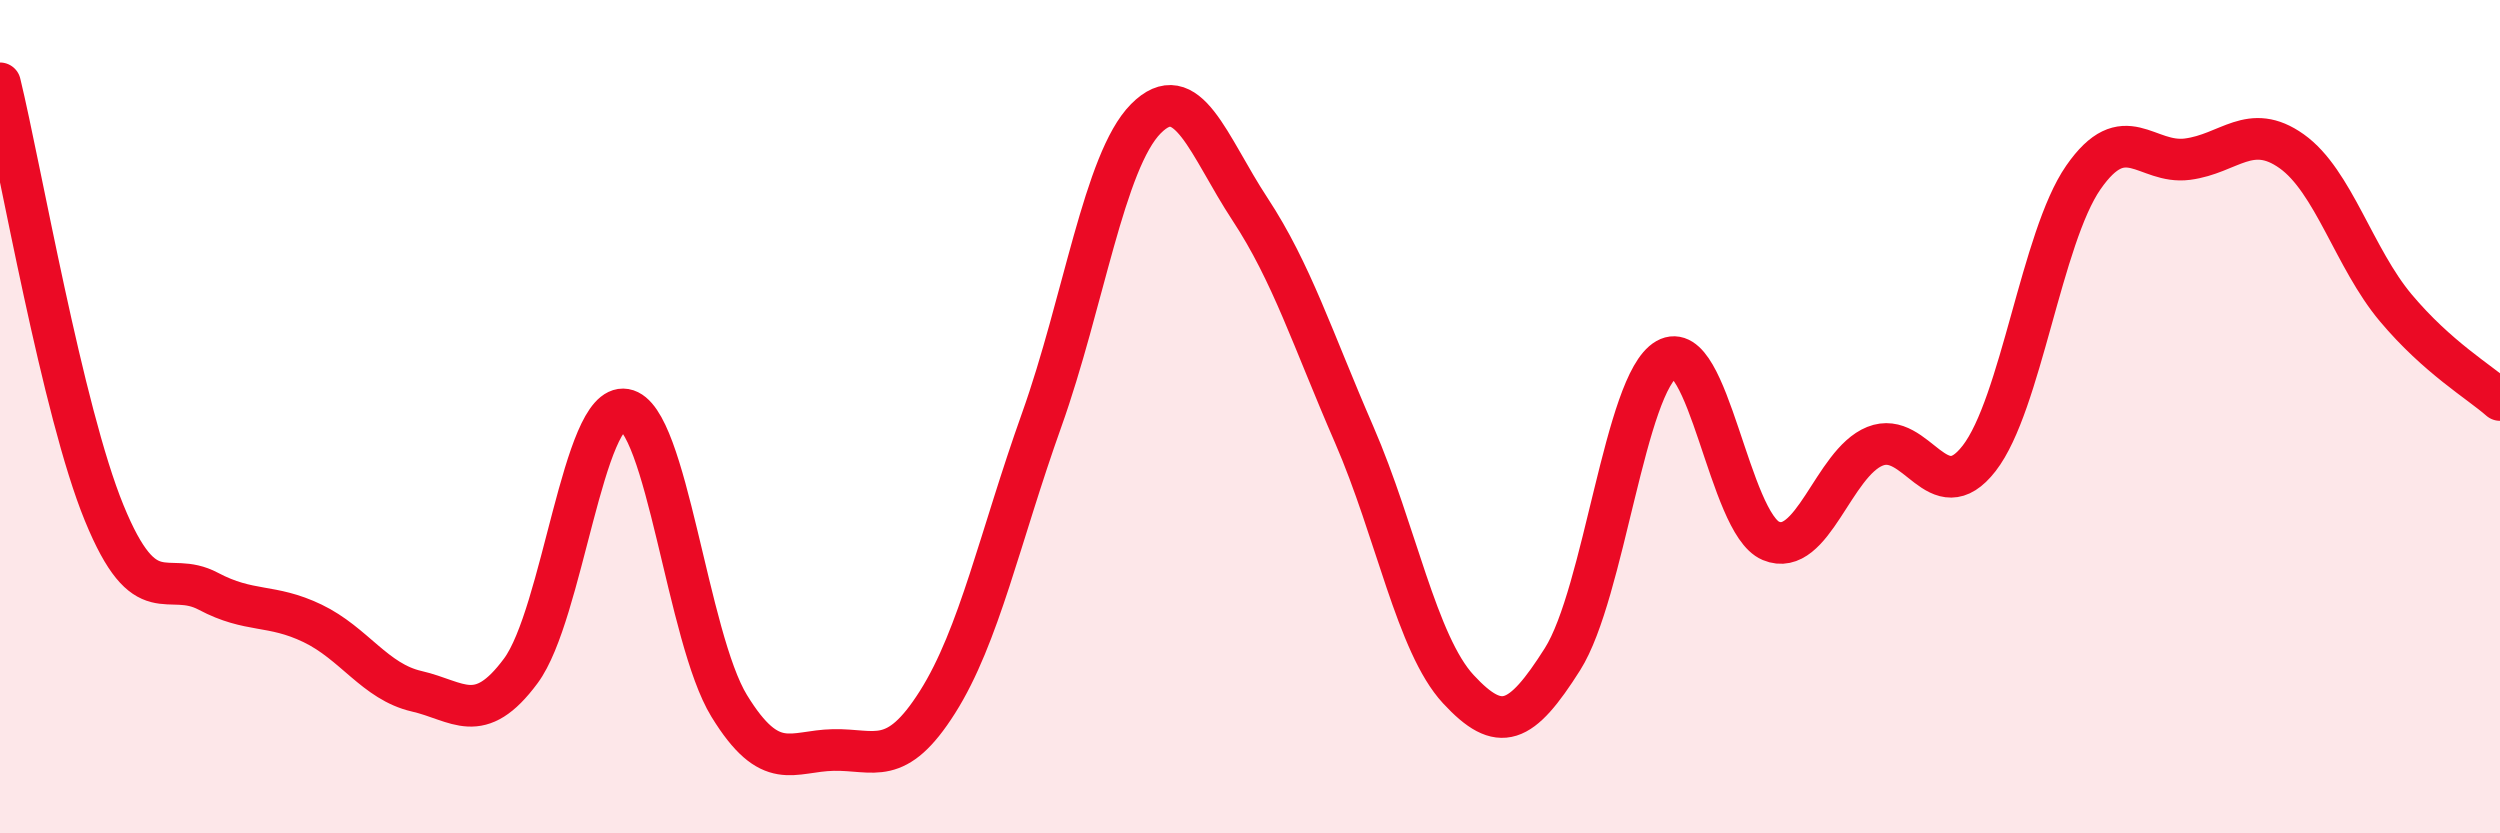
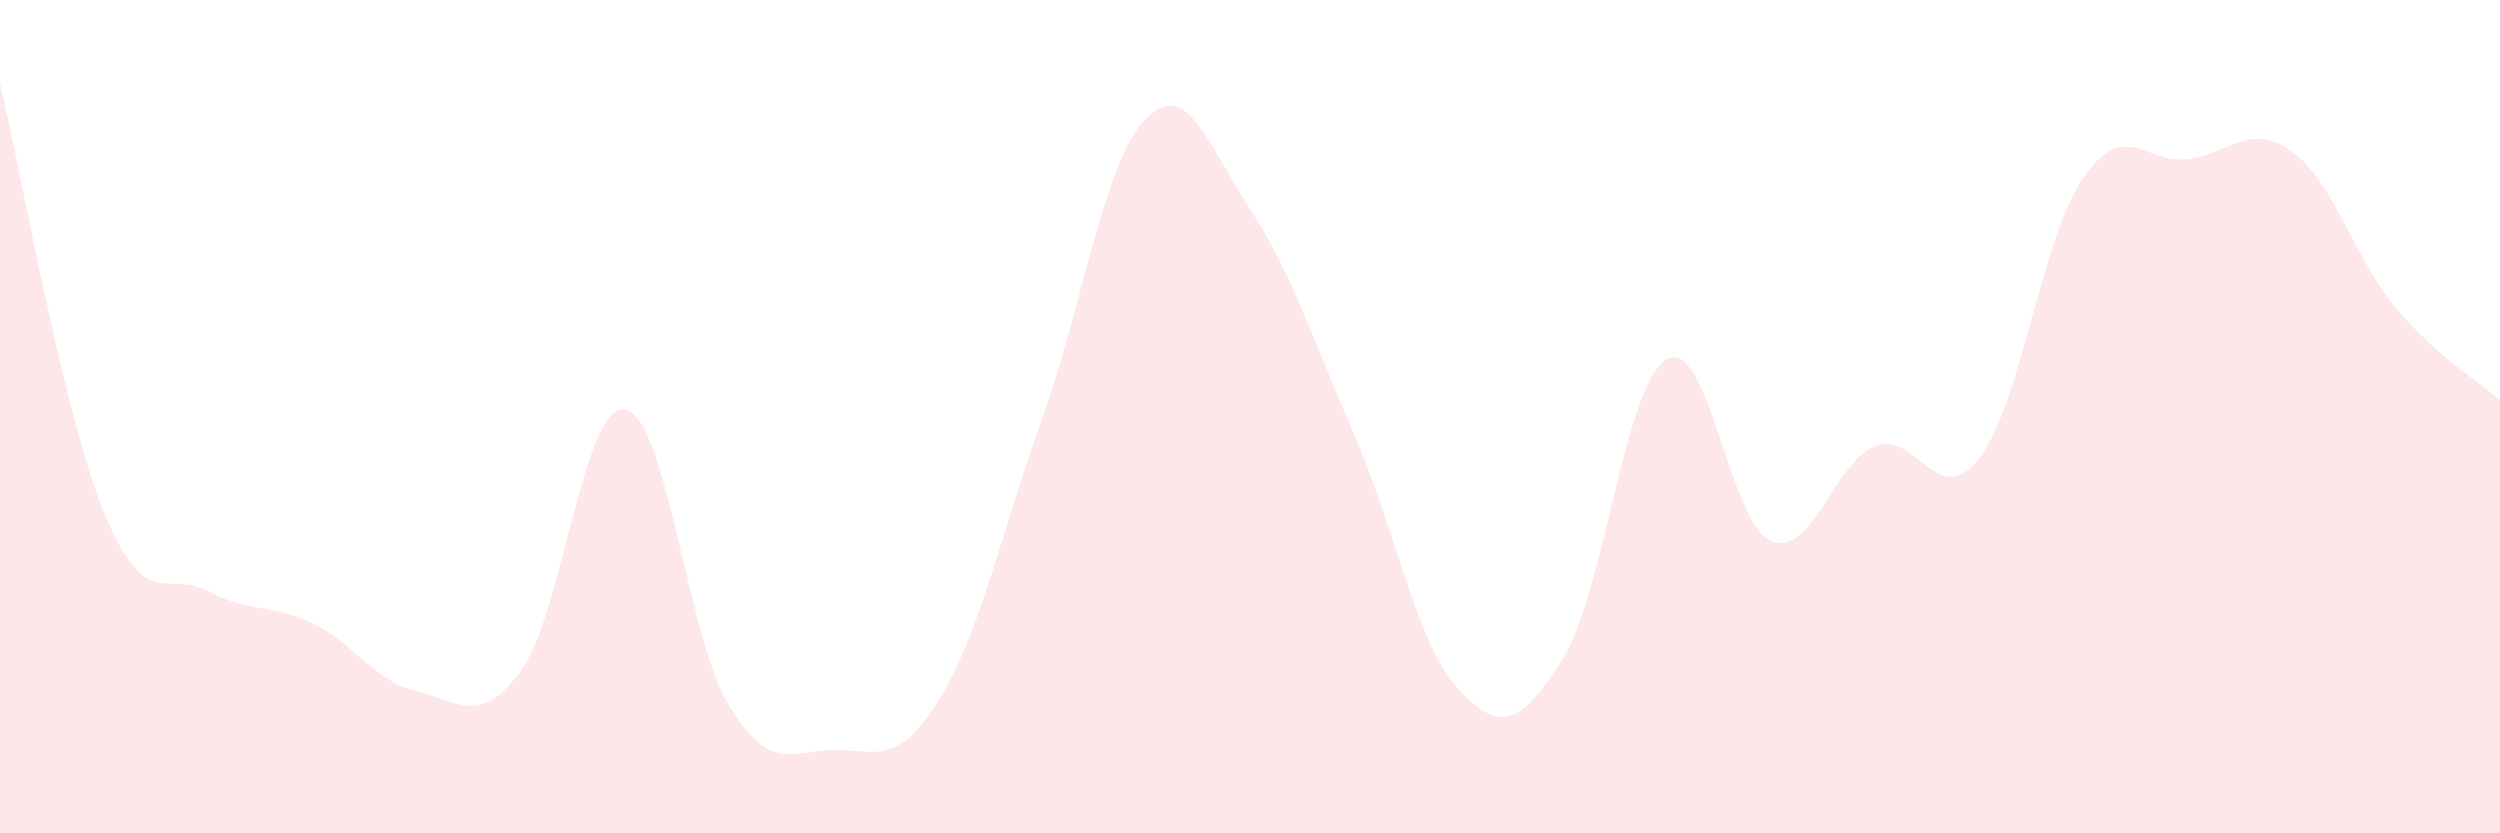
<svg xmlns="http://www.w3.org/2000/svg" width="60" height="20" viewBox="0 0 60 20">
  <path d="M 0,2 C 0.5,4.06 1.5,9.87 2.5,12.31 C 3.5,14.75 4,13.66 5,14.19 C 6,14.72 6.5,14.48 7.5,14.96 C 8.5,15.44 9,16.36 10,16.59 C 11,16.82 11.5,17.45 12.5,16.1 C 13.5,14.75 14,9.66 15,9.83 C 16,10 16.5,15.31 17.5,16.94 C 18.5,18.57 19,18.02 20,18 C 21,17.98 21.5,18.43 22.5,16.85 C 23.5,15.27 24,12.88 25,10.08 C 26,7.28 26.5,3.86 27.5,2.85 C 28.5,1.84 29,3.5 30,5.02 C 31,6.54 31.5,8.13 32.5,10.43 C 33.5,12.73 34,15.46 35,16.54 C 36,17.62 36.5,17.4 37.5,15.82 C 38.5,14.24 39,9.19 40,8.62 C 41,8.05 41.5,12.56 42.5,12.98 C 43.5,13.4 44,11.11 45,10.71 C 46,10.31 46.5,12.29 47.5,11 C 48.5,9.71 49,5.7 50,4.26 C 51,2.82 51.5,3.95 52.5,3.82 C 53.5,3.69 54,2.92 55,3.63 C 56,4.34 56.5,6.2 57.5,7.39 C 58.5,8.58 59.5,9.16 60,9.6L60 20L0 20Z" fill="#EB0A25" opacity="0.1" stroke-linecap="round" stroke-linejoin="round" />
-   <path d="M 0,2 C 0.5,4.06 1.5,9.87 2.5,12.31 C 3.5,14.75 4,13.66 5,14.19 C 6,14.72 6.5,14.48 7.5,14.96 C 8.5,15.44 9,16.36 10,16.59 C 11,16.82 11.5,17.45 12.5,16.1 C 13.5,14.75 14,9.66 15,9.83 C 16,10 16.5,15.31 17.5,16.94 C 18.5,18.57 19,18.02 20,18 C 21,17.98 21.5,18.43 22.5,16.85 C 23.5,15.27 24,12.88 25,10.08 C 26,7.28 26.5,3.86 27.5,2.85 C 28.5,1.84 29,3.5 30,5.02 C 31,6.54 31.5,8.13 32.5,10.43 C 33.5,12.73 34,15.46 35,16.54 C 36,17.62 36.5,17.4 37.5,15.82 C 38.5,14.24 39,9.19 40,8.62 C 41,8.05 41.5,12.56 42.5,12.98 C 43.5,13.4 44,11.11 45,10.71 C 46,10.31 46.5,12.29 47.5,11 C 48.5,9.71 49,5.7 50,4.26 C 51,2.82 51.5,3.95 52.5,3.82 C 53.5,3.69 54,2.92 55,3.63 C 56,4.34 56.5,6.2 57.5,7.39 C 58.5,8.58 59.5,9.16 60,9.6" stroke="#EB0A25" stroke-width="1" fill="none" stroke-linecap="round" stroke-linejoin="round" />
</svg>